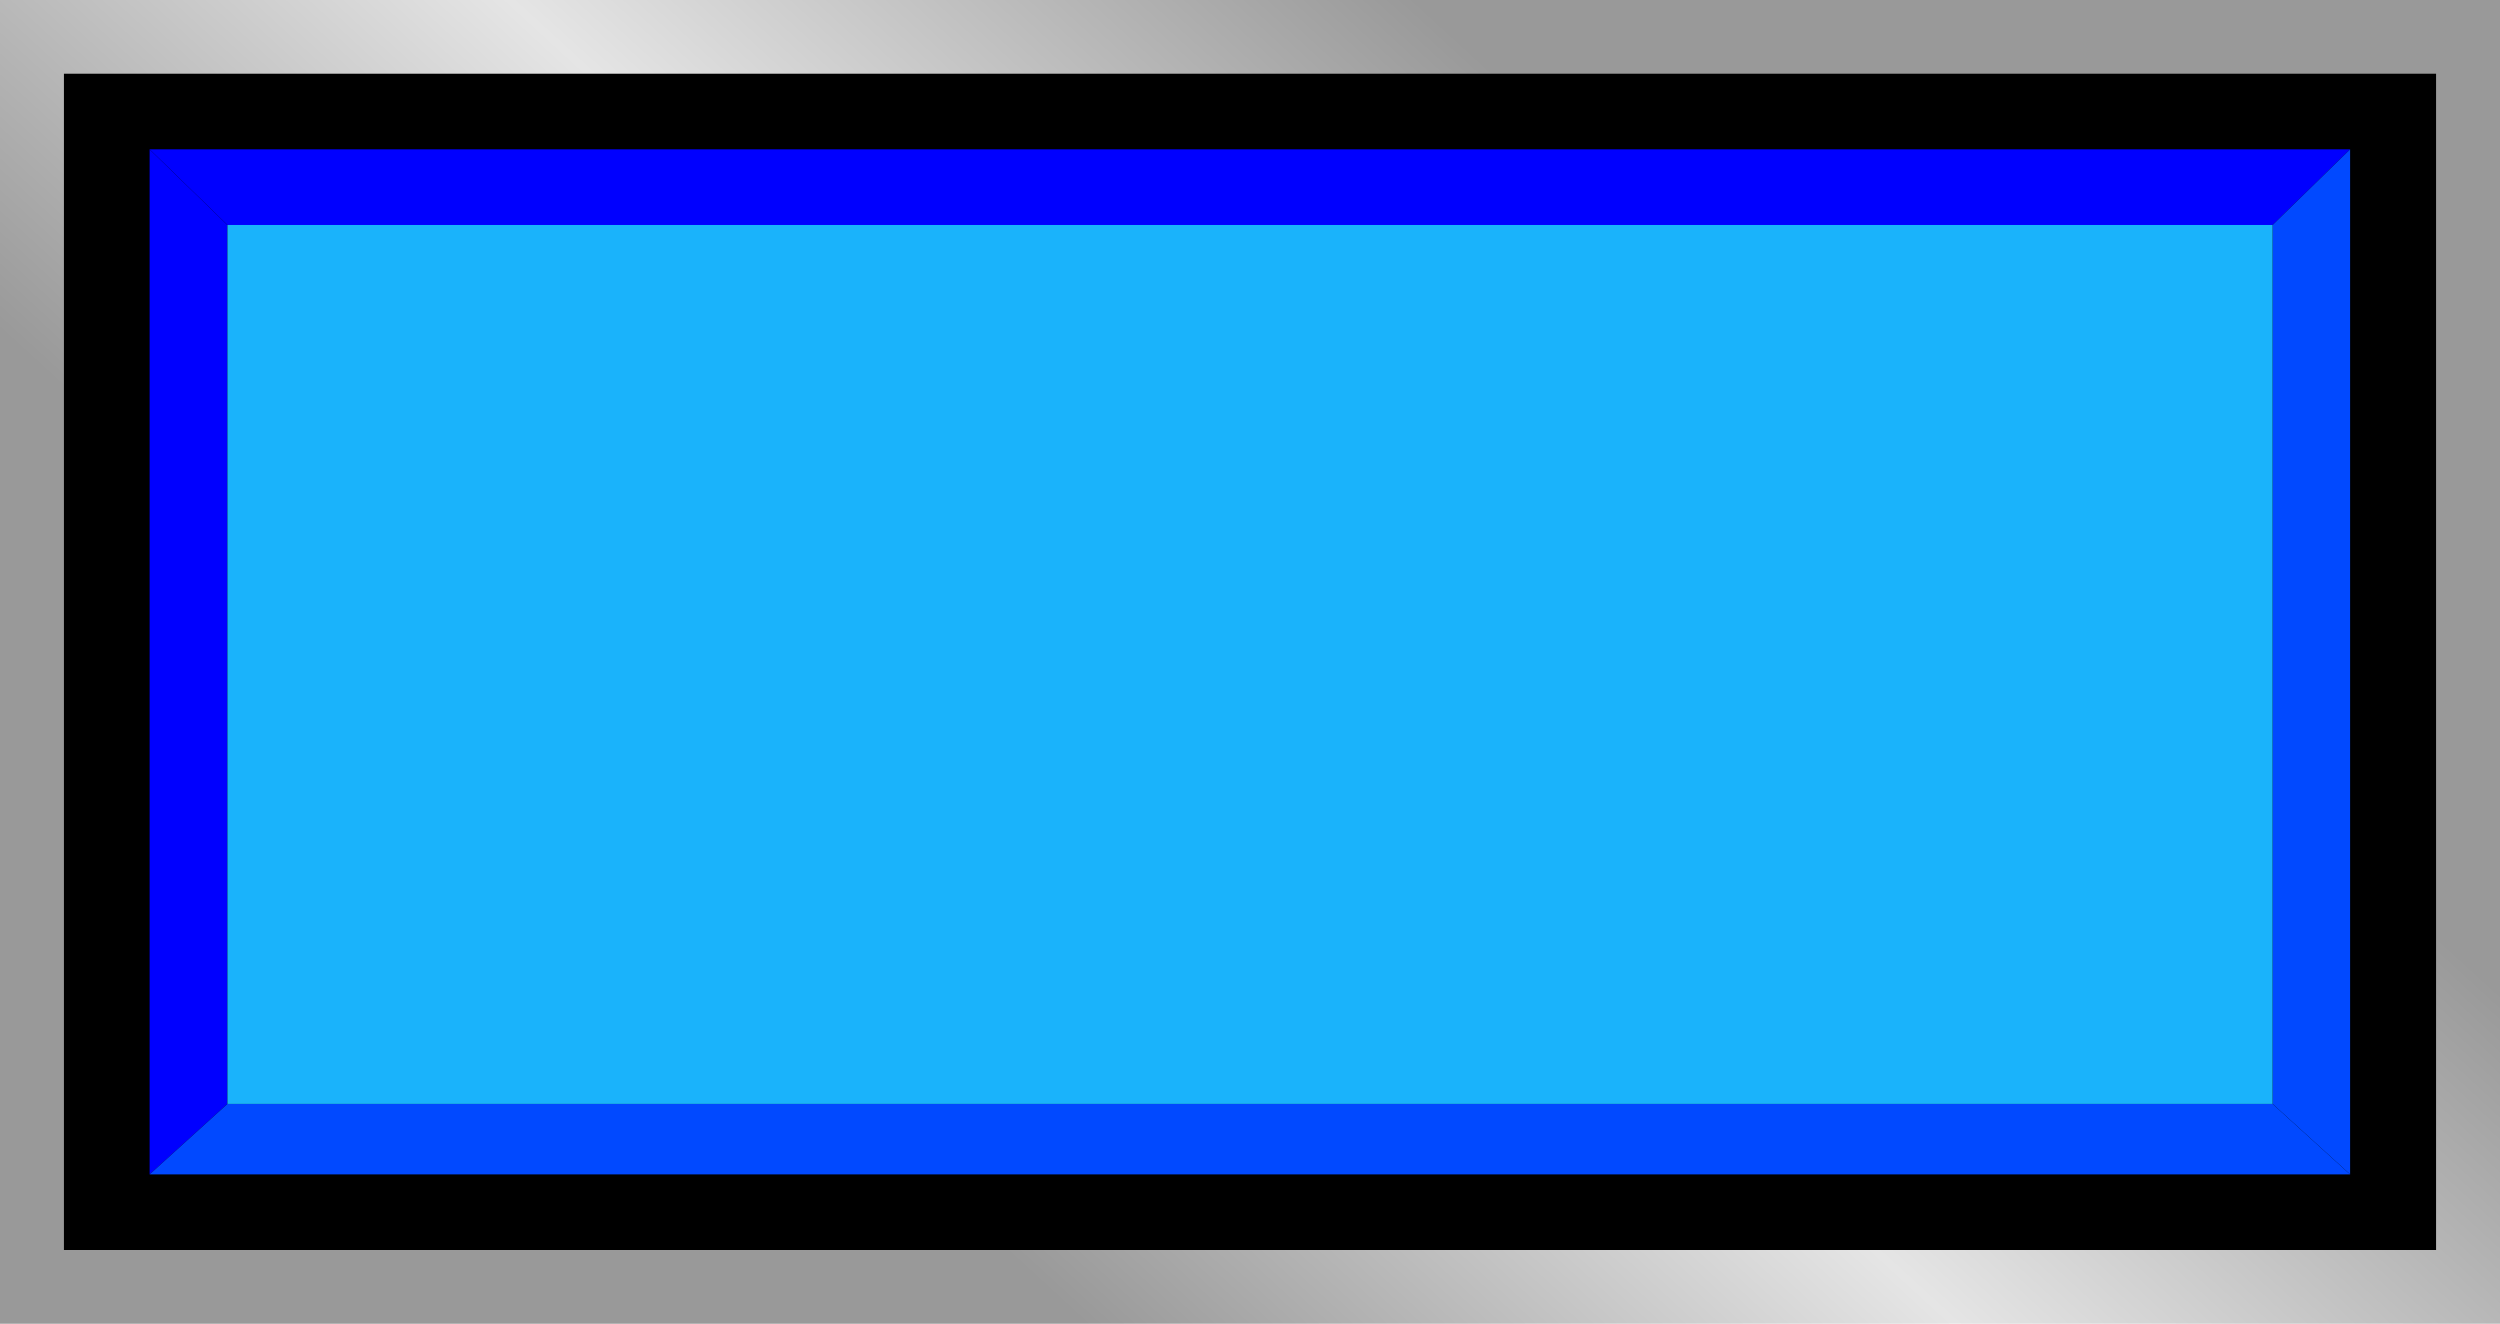
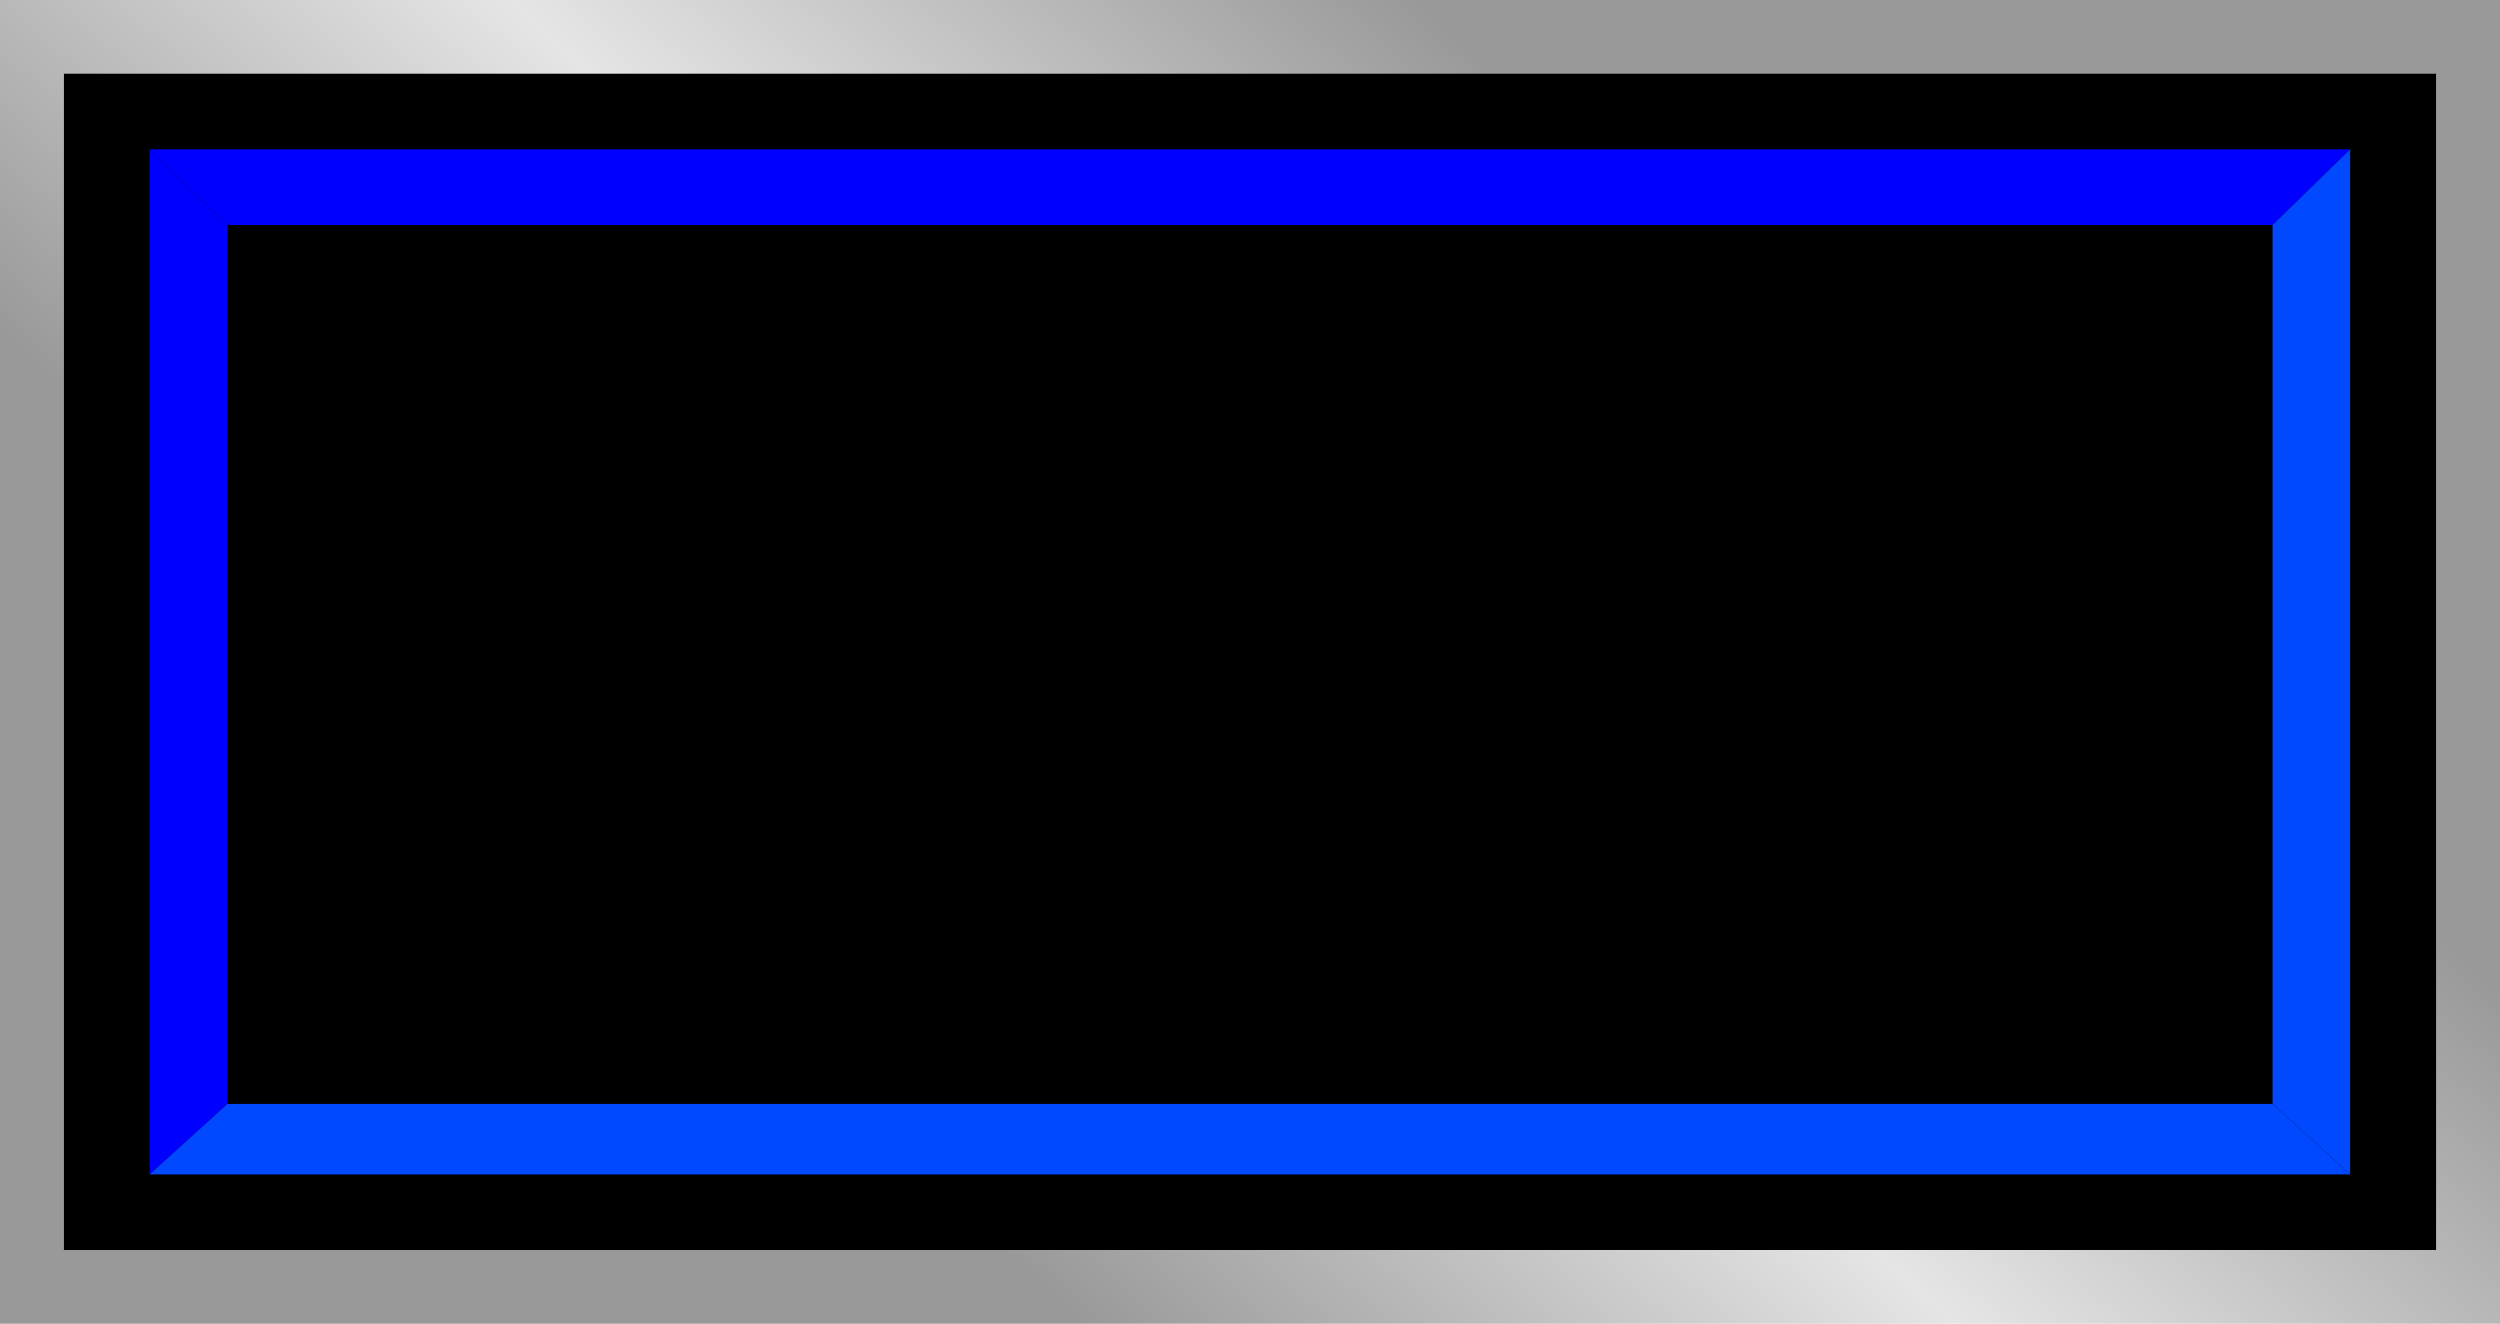
<svg xmlns="http://www.w3.org/2000/svg" xmlns:ns1="http://www.inkscape.org/namespaces/inkscape" xmlns:ns2="http://sodipodi.sourceforge.net/DTD/sodipodi-0.dtd" xmlns:xlink="http://www.w3.org/1999/xlink" xml:space="preserve" width="28.229mm" height="14.947mm" style="shape-rendering:geometricPrecision; text-rendering:geometricPrecision; image-rendering:optimizeQuality; fill-rule:evenodd; clip-rule:evenodd" viewBox="0 0 9.19 4.866" id="svg2" version="1.1" ns1:version="0.48.3.1 r9886" ns2:docname="70.svg">
  <ns2:namedview pagecolor="#ffffff" bordercolor="#666666" borderopacity="1" objecttolerance="10" gridtolerance="10" guidetolerance="10" ns1:pageopacity="0" ns1:pageshadow="2" ns1:window-width="1440" ns1:window-height="844" id="namedview31" showgrid="false" ns1:zoom="8.6778853" ns1:cx="59.325461" ns1:cy="25.220763" ns1:window-x="-4" ns1:window-y="-4" ns1:window-maximized="1" ns1:current-layer="svg2" />
  <defs id="defs4">
    <style type="text/css" id="style6">
   
    .fil1 {fill:black}
    .fil3 {fill:#0149FF}
    .fil4 {fill:#1AB3FB}
    .fil2 {fill:#35D9EF}
    .fil0 {fill:url(#id0)}
   
  </style>
    <linearGradient id="id0" gradientUnits="userSpaceOnUse" x1="3.104" y1="4.061" x2="6.086" y2="0.804">
      <stop offset="0" style="stop-color:#999999" id="stop9" />
      <stop offset="0.49" style="stop-color:#E5E5E5" id="stop11" />
      <stop offset="1" style="stop-color:#999999" id="stop13" />
    </linearGradient>
    <linearGradient ns1:collect="always" xlink:href="#id0" id="linearGradient3017" gradientUnits="userSpaceOnUse" x1="3.104" y1="4.061" x2="6.086" y2="0.804" />
  </defs>
  <rect x="0" style="fill:url(#linearGradient3017)" id="rect17" height="4.866" width="9.19" y="-1.46926e-005" class="fil0" />
  <rect style="fill:#000000" id="rect19" height="4.324" width="8.72" y="0.271" x="0.235" class="fil1" />
  <g id="hlight" ns1:label="#g3019">
    <polygon class="fil2" points="8.639,0.549 0.55,0.549 0.836,0.827 8.354,0.827 " id="polygon21" style="fill: rgb(0, 0, 255);" />
    <polygon class="fil2" points="0.55,0.549 0.55,4.317 0.836,4.058 0.836,0.827 " id="polygon23" style="fill: rgb(0, 0, 255);" />
  </g>
  <g id="dark" ns1:label="#g3026">
    <polygon class="fil3" points="8.639,4.317 0.55,4.317 0.836,4.058 8.354,4.058 " id="polygon25" style="fill:#0149ff" />
    <polygon class="fil3" points="8.639,0.549 8.639,4.317 8.354,4.058 8.354,0.827 " id="polygon27" style="fill:#0149ff" />
  </g>
  <g id="light" ns1:label="#g3023">
-     <rect class="fil4" x="0.836" y="0.827" width="7.518" height="3.231" id="rect29" style="fill:#1ab3fb" />
-   </g>
+     </g>
</svg>